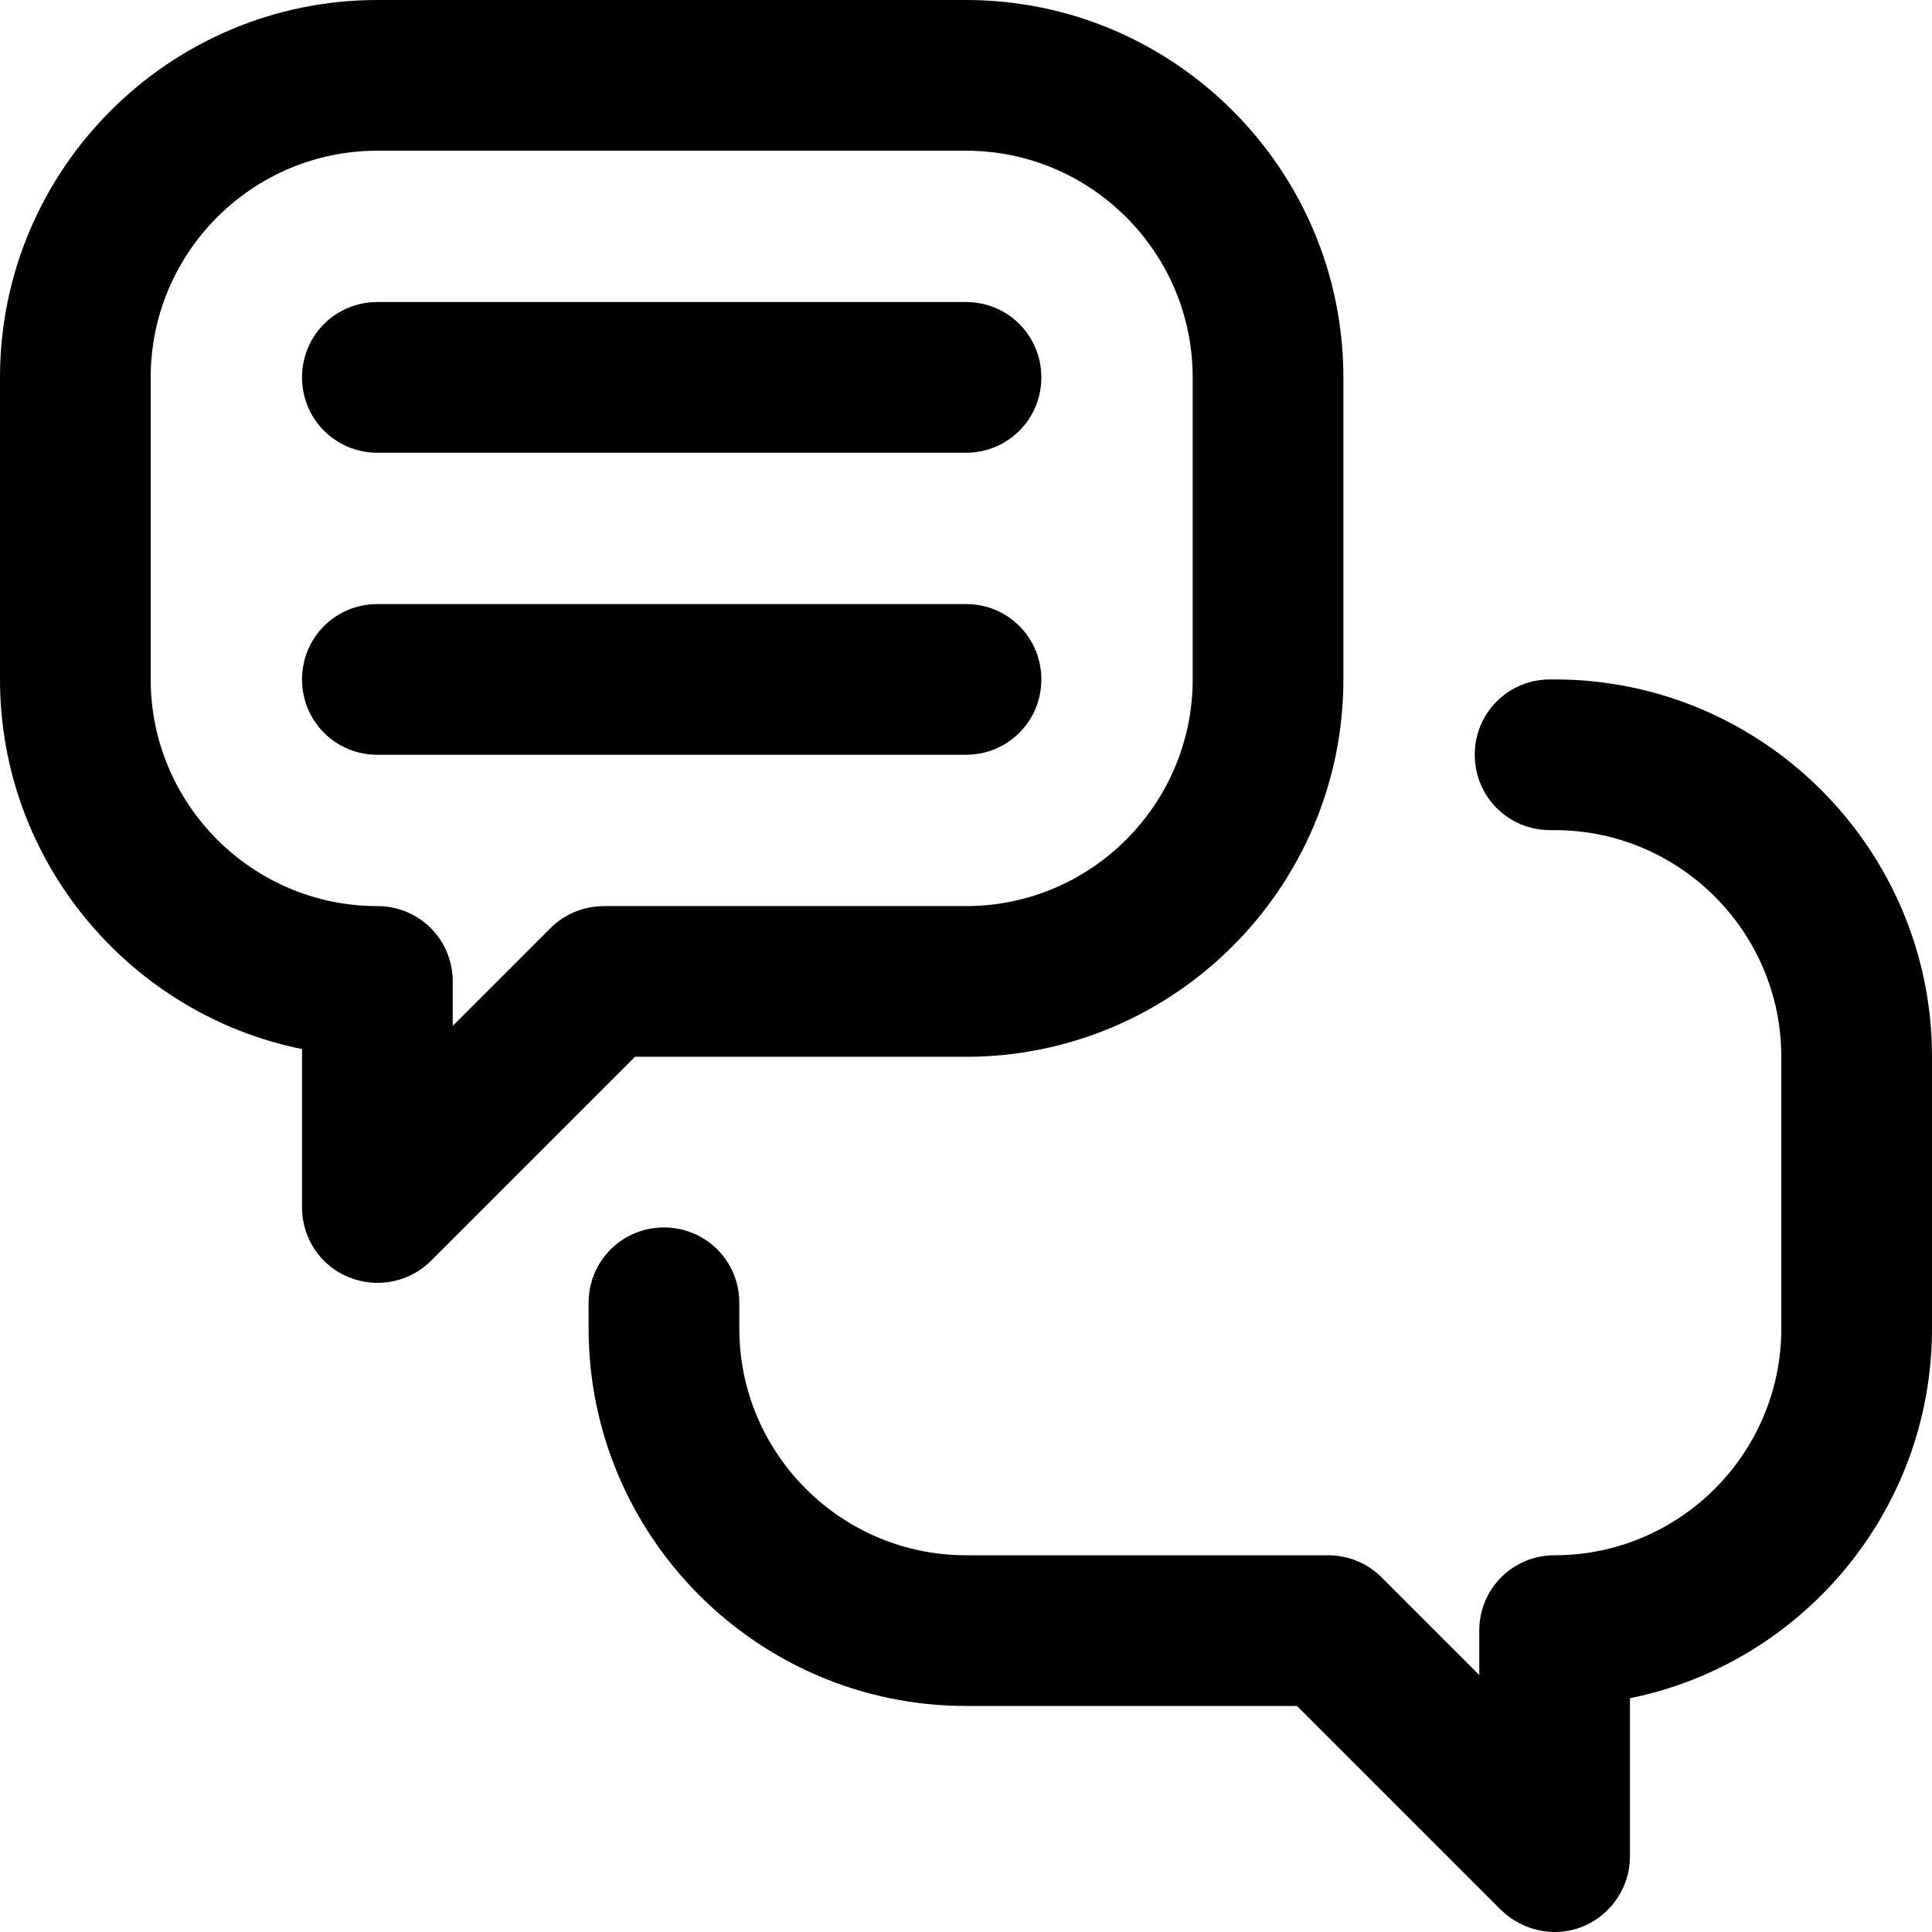
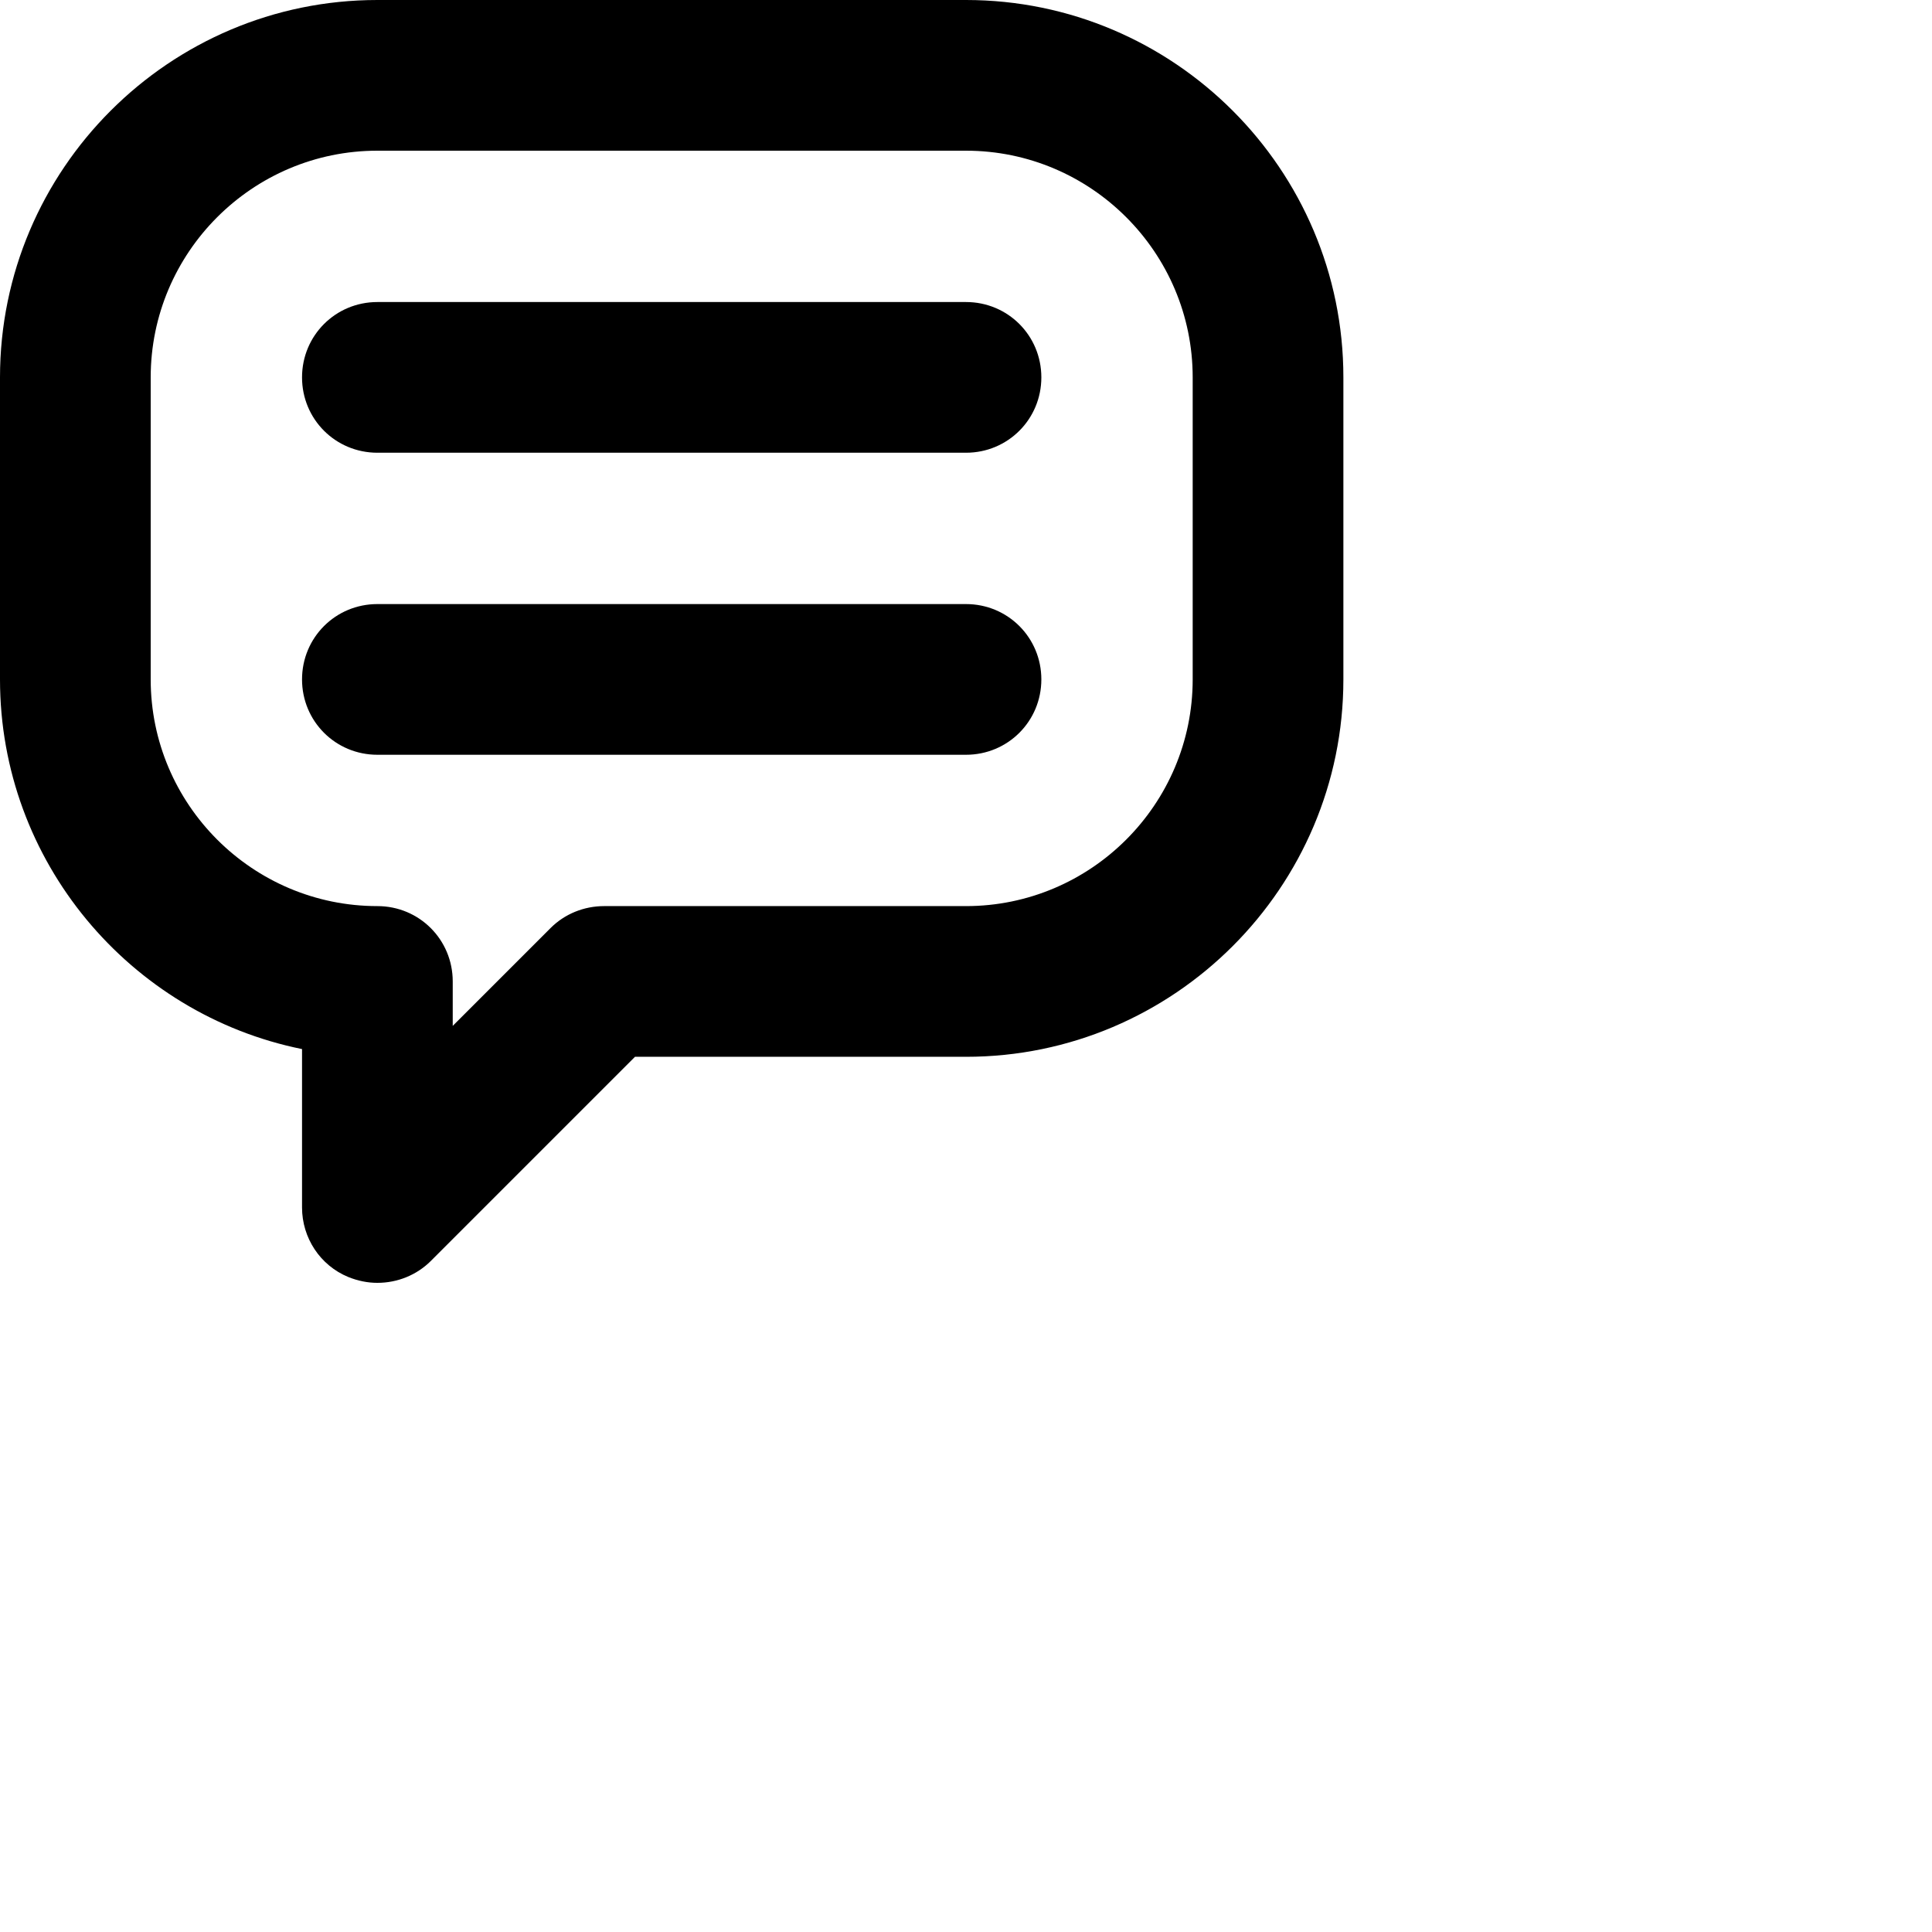
<svg xmlns="http://www.w3.org/2000/svg" id="_圖層_1" data-name="圖層 1" viewBox="0 0 30 30">
  <path d="M15,7.03H5.86c-.65,0-1.17-.52-1.17-1.17s.52-1.17,1.17-1.17h9.14c.65,0,1.17.52,1.17,1.17s-.52,1.17-1.17,1.17Z" />
  <path d="M15,11.72H5.86c-.65,0-1.17-.52-1.17-1.17s.52-1.17,1.17-1.17h9.14c.65,0,1.17.52,1.17,1.17s-.52,1.17-1.17,1.17Z" />
  <path d="M5.86,19.92c-.15,0-.3-.03-.45-.09-.44-.18-.72-.61-.72-1.08v-2.46c-2.67-.54-4.69-2.91-4.69-5.74v-4.69C0,2.63,2.63,0,5.86,0h9.14C18.23,0,20.86,2.63,20.86,5.86v4.69c0,3.23-2.63,5.86-5.86,5.86h-5.14l-3.17,3.17c-.22.22-.52.34-.83.34ZM5.86,2.34c-1.94,0-3.52,1.58-3.52,3.52v4.69c0,1.94,1.58,3.52,3.52,3.52.65,0,1.17.52,1.17,1.17v.69l1.52-1.52c.22-.22.52-.34.83-.34h5.62c1.94,0,3.52-1.58,3.52-3.52v-4.69c0-1.94-1.58-3.52-3.52-3.52H5.86Z" />
-   <path d="M24.14,30c-.3,0-.6-.12-.83-.34l-3.17-3.17h-5.14c-3.23,0-5.86-2.63-5.86-5.86v-.4c0-.65.52-1.17,1.17-1.17s1.17.52,1.17,1.17v.4c0,1.94,1.58,3.52,3.52,3.52h5.62c.31,0,.61.12.83.34l1.52,1.52v-.69c0-.65.52-1.17,1.17-1.17,1.94,0,3.52-1.58,3.52-3.52v-4.22c0-1.94-1.58-3.52-3.52-3.52h-.07c-.65,0-1.17-.52-1.17-1.17s.52-1.17,1.17-1.17h.07c3.23,0,5.86,2.63,5.86,5.86v4.22c0,2.83-2.02,5.2-4.69,5.74v2.46c0,.47-.29.9-.72,1.08-.14.06-.3.09-.45.09Z" />
</svg>